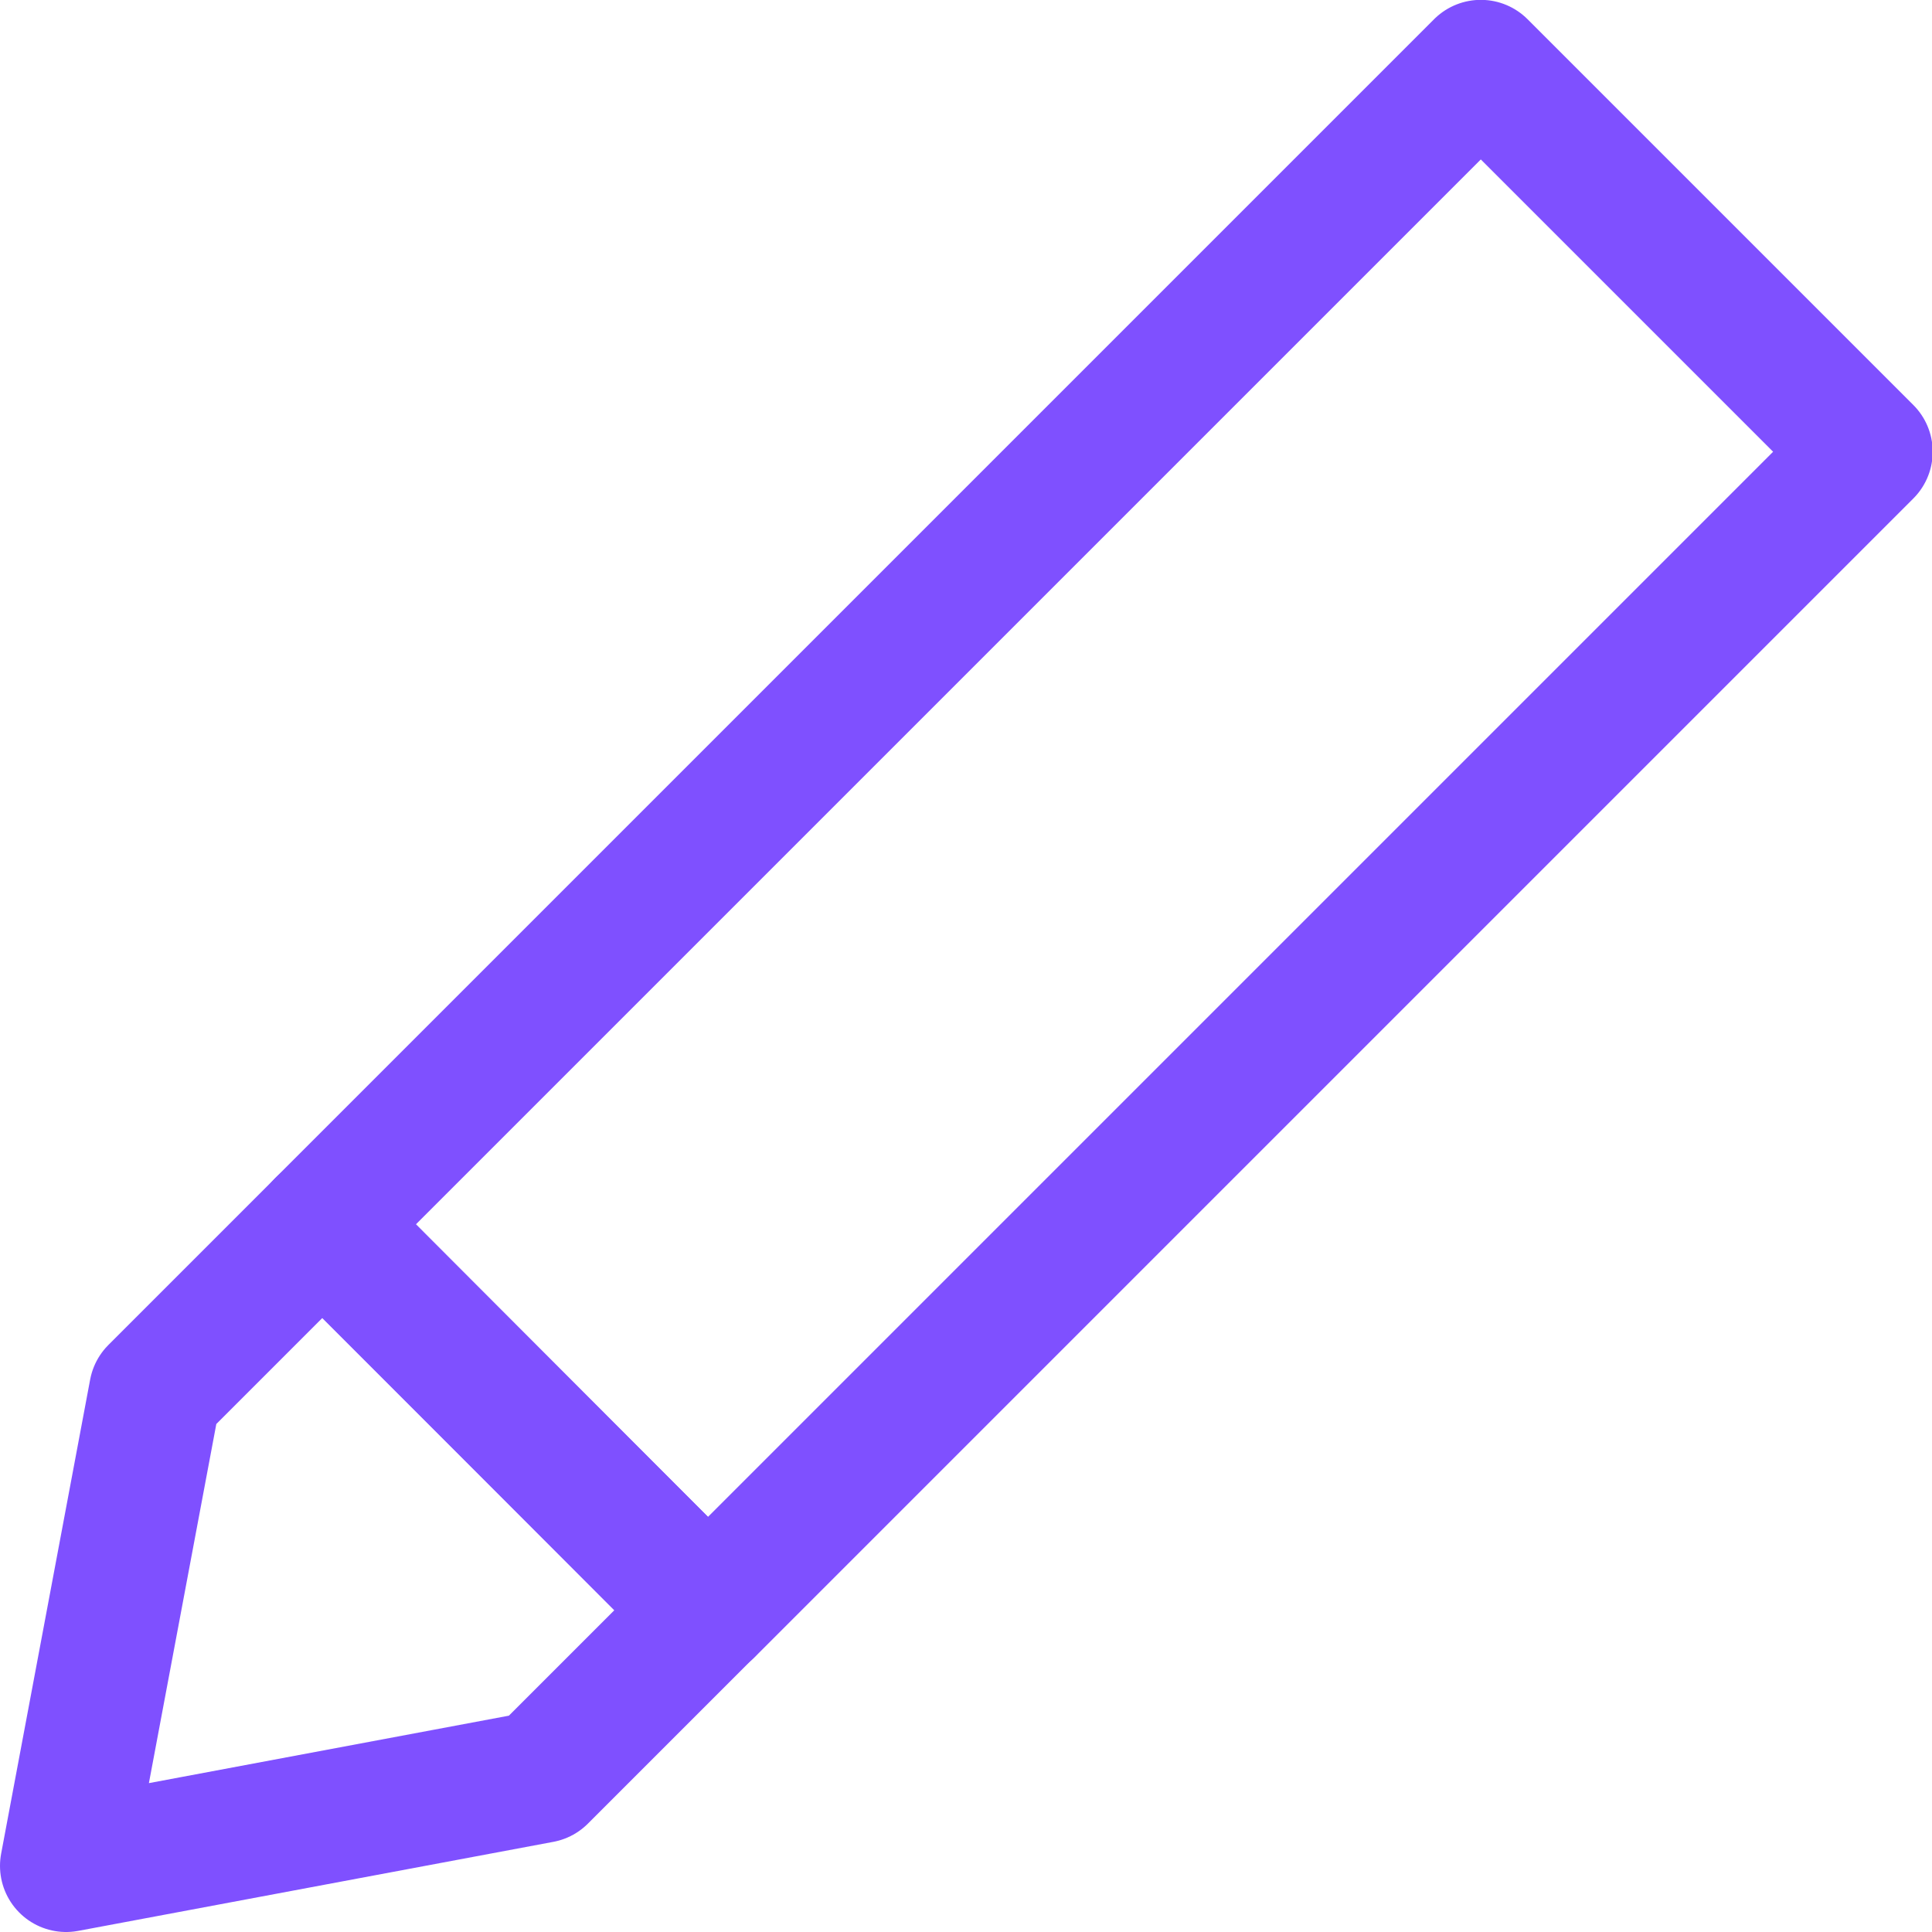
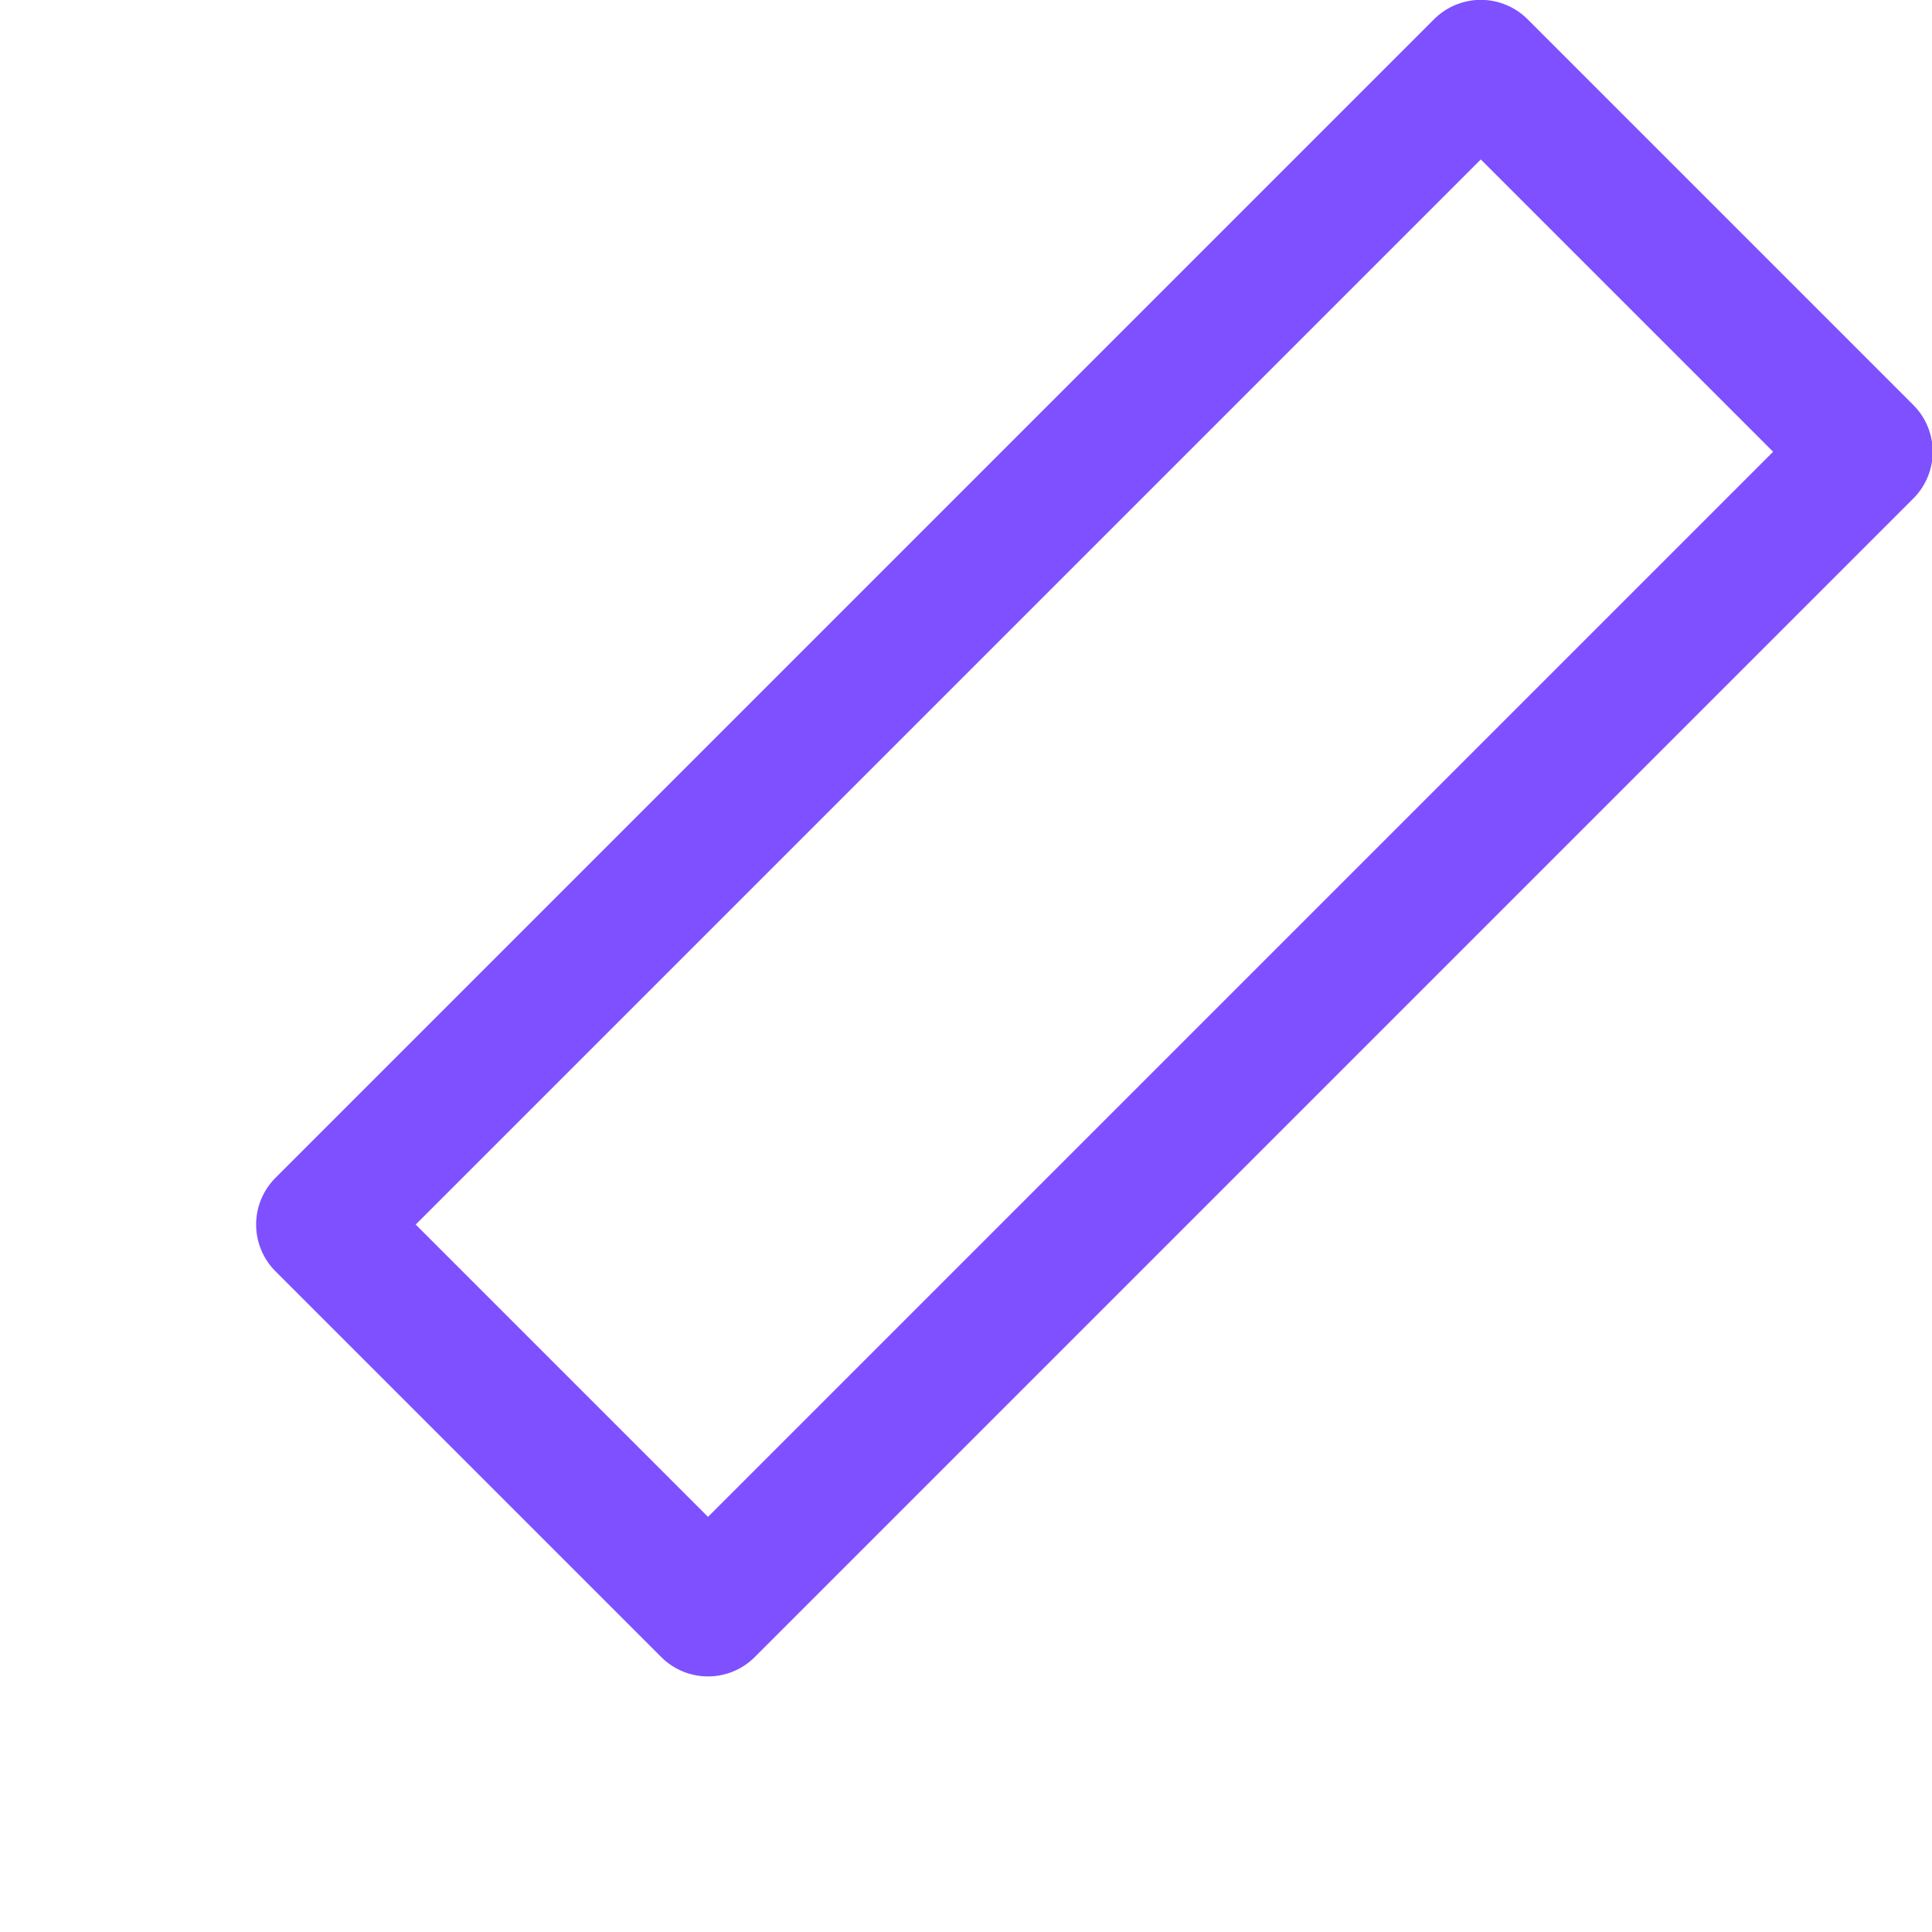
<svg xmlns="http://www.w3.org/2000/svg" id="Layer_2" data-name="Layer 2" viewBox="0 0 21.92 21.92">
  <defs>
    <style>
      .cls-1 {
        fill: none;
        stroke: #7f50ff;
        stroke-linecap: round;
        stroke-linejoin: round;
        stroke-width: 1.5px;
      }
    </style>
  </defs>
  <g id="Layer_1-2" data-name="Layer 1">
    <g>
      <rect class="cls-1" x="3.12" y="6.42" width="18.59" height="6.19" transform="translate(-3.09 11.56) rotate(-45)" />
-       <polygon class="cls-1" points="6.14 20.16 .75 21.17 1.76 15.79 3.66 13.89 8.03 18.27 6.14 20.16" />
    </g>
  </g>
</svg>